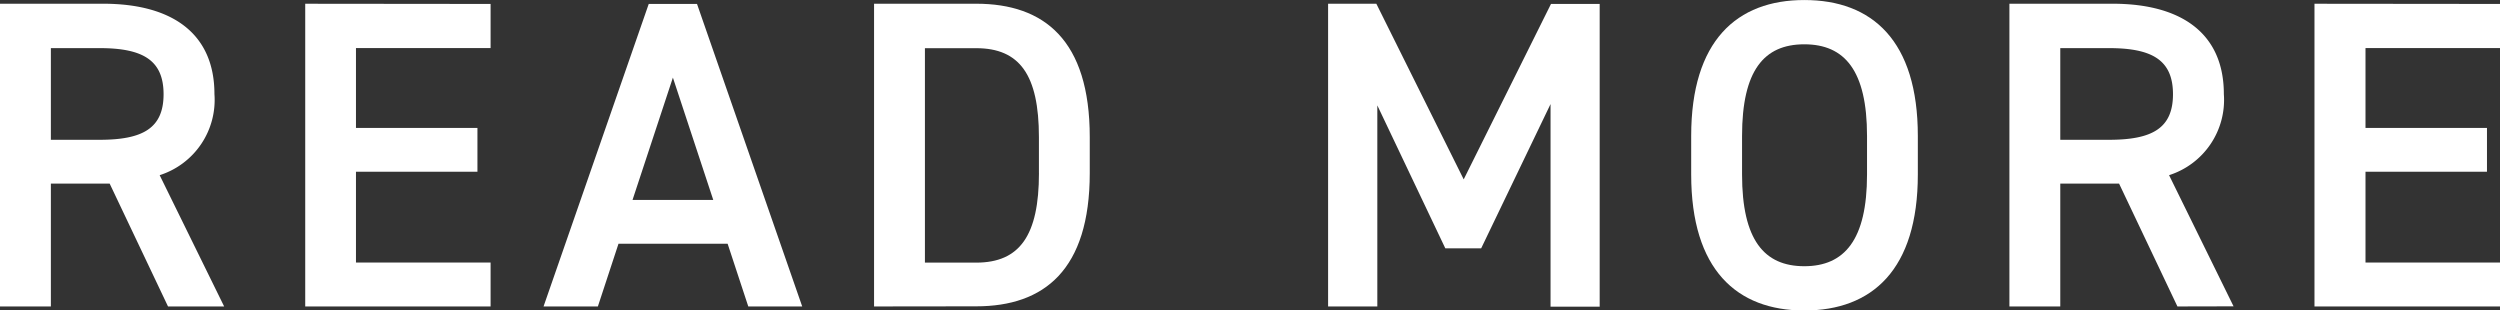
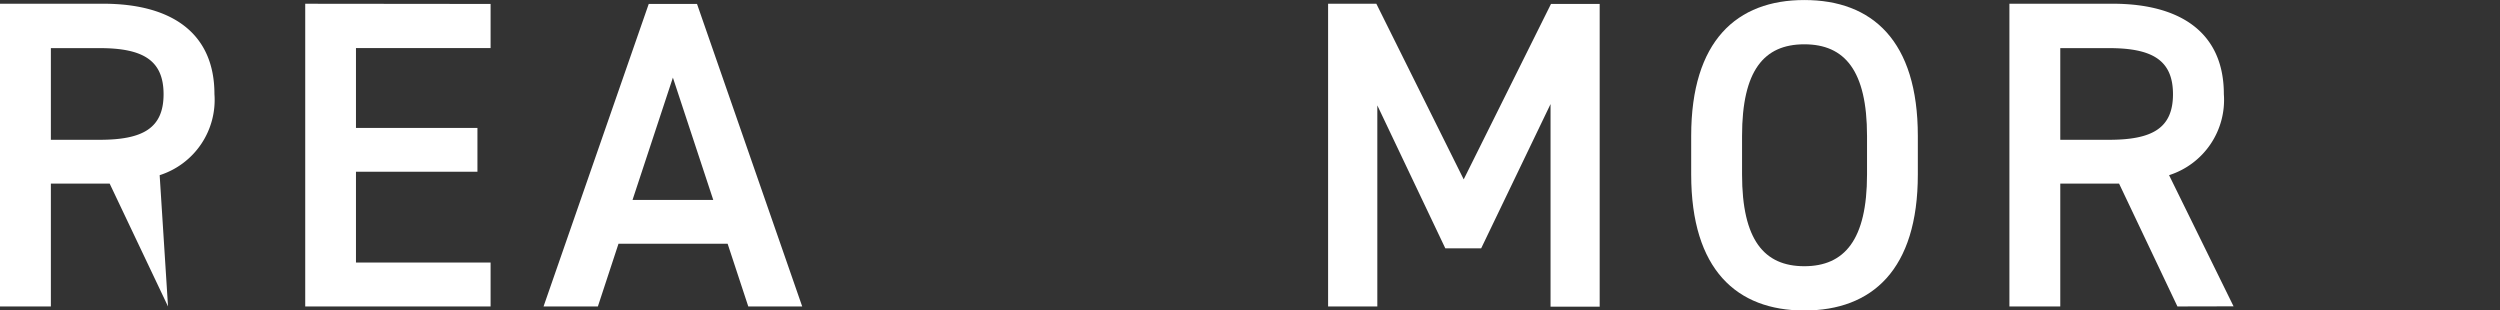
<svg xmlns="http://www.w3.org/2000/svg" height="9.846" viewBox="0 0 79.277 9.846" width="79.277">
  <rect x="0" y="0" width="79.277" height="9.846" fill="#333333" stroke="none" />
  <g fill="#fff">
-     <path d="m5.328 169.6-1.85-3.895h-1.865v3.895h-1.613v-9.6h3.269c2.211 0 3.531.959 3.531 2.865a2.505 2.505 0 0 1 -1.737 2.572l2.045 4.163zm-2.171-5.285c1.364 0 2.03-.361 2.03-1.446s-.666-1.461-2.03-1.461h-1.544v2.907z" transform="translate(0 -159.882)" />
+     <path d="m5.328 169.6-1.85-3.895h-1.865v3.895h-1.613v-9.6h3.269c2.211 0 3.531.959 3.531 2.865a2.505 2.505 0 0 1 -1.737 2.572zm-2.171-5.285c1.364 0 2.03-.361 2.03-1.446s-.666-1.461-2.03-1.461h-1.544v2.907z" transform="translate(0 -159.882)" />
    <path d="m13.578 160.006v1.4h-4.269v2.531h3.852v1.39h-3.852v2.879h4.269v1.394h-5.878v-9.6z" transform="translate(1.979 -159.881)" />
    <path d="m13.711 169.6 3.336-9.594h1.531l3.336 9.594h-1.71l-.655-1.989h-3.461l-.654 1.989zm2.822-3.379h2.56l-1.28-3.879z" transform="translate(3.525 -159.881)" />
-     <path d="m22.048 169.6v-9.6h3.24c2.156 0 3.6 1.154 3.6 4.228v1.14c0 3.074-1.446 4.228-3.6 4.228zm5.228-4.228v-1.14c0-1.975-.611-2.822-1.989-2.822h-1.626v6.8h1.627c1.378 0 1.989-.862 1.989-2.837" transform="translate(5.669 -159.882)" />
    <path d="m37.8 165.569 2.768-5.563h1.544v9.6h-1.558v-6.425l-2.2 4.575h-1.137l-2.156-4.533v6.377h-1.561v-9.6h1.53z" transform="translate(8.615 -159.881)" />
    <path d="m46.247 169.753c-2.141 0-3.587-1.295-3.587-4.312v-1.224c0-3.017 1.446-4.309 3.587-4.309 2.156 0 3.6 1.292 3.6 4.309v1.224c0 3.017-1.447 4.312-3.6 4.312m-1.974-4.312c0 2.072.7 2.908 1.974 2.908s1.989-.836 1.989-2.908v-1.224c0-2.072-.708-2.905-1.989-2.905s-1.974.833-1.974 2.905z" transform="translate(10.969 -159.907)" />
    <path d="m56.015 169.6-1.85-3.895h-1.865v3.895h-1.613v-9.6h3.269c2.211 0 3.531.959 3.531 2.865a2.505 2.505 0 0 1 -1.737 2.572l2.045 4.159zm-2.171-5.285c1.364 0 2.03-.361 2.03-1.446s-.666-1.461-2.03-1.461h-1.544v2.907z" transform="translate(13.033 -159.882)" />
-     <path d="m64.266 160.006v1.4h-4.266v2.531h3.852v1.39h-3.852v2.879h4.269v1.394h-5.887v-9.6z" transform="translate(15.012 -159.881)" />
  </g>
</svg>